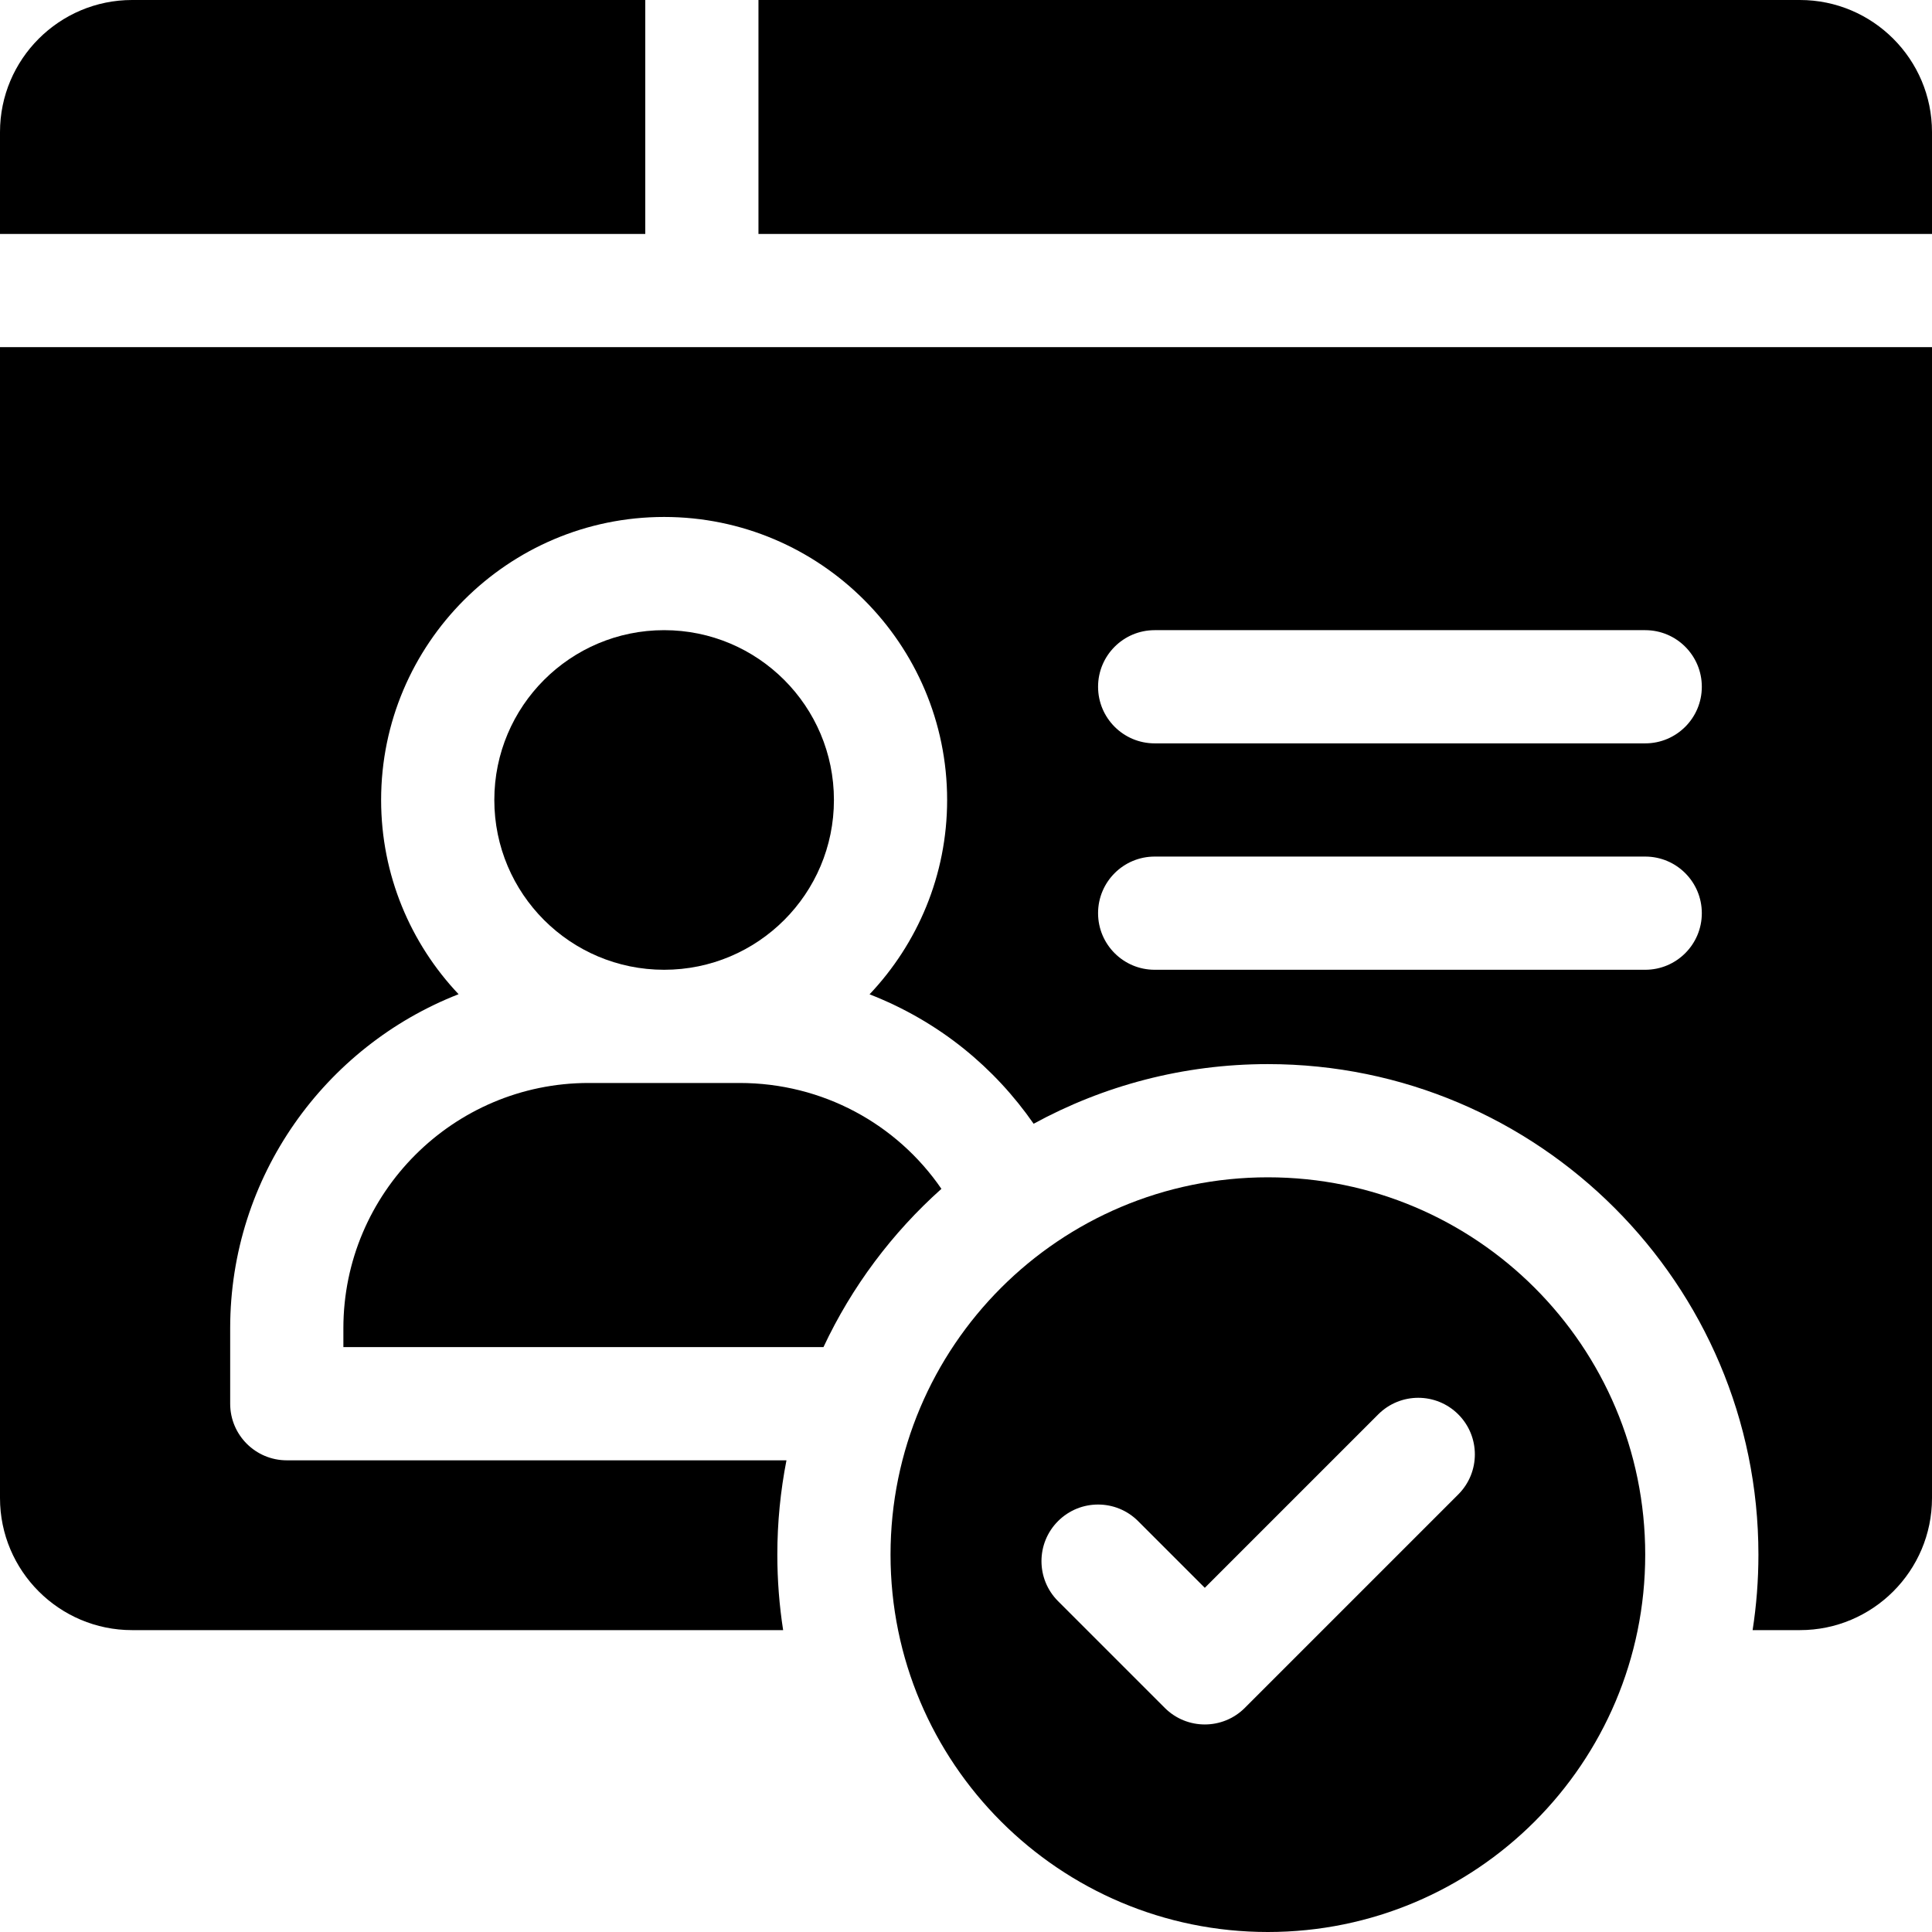
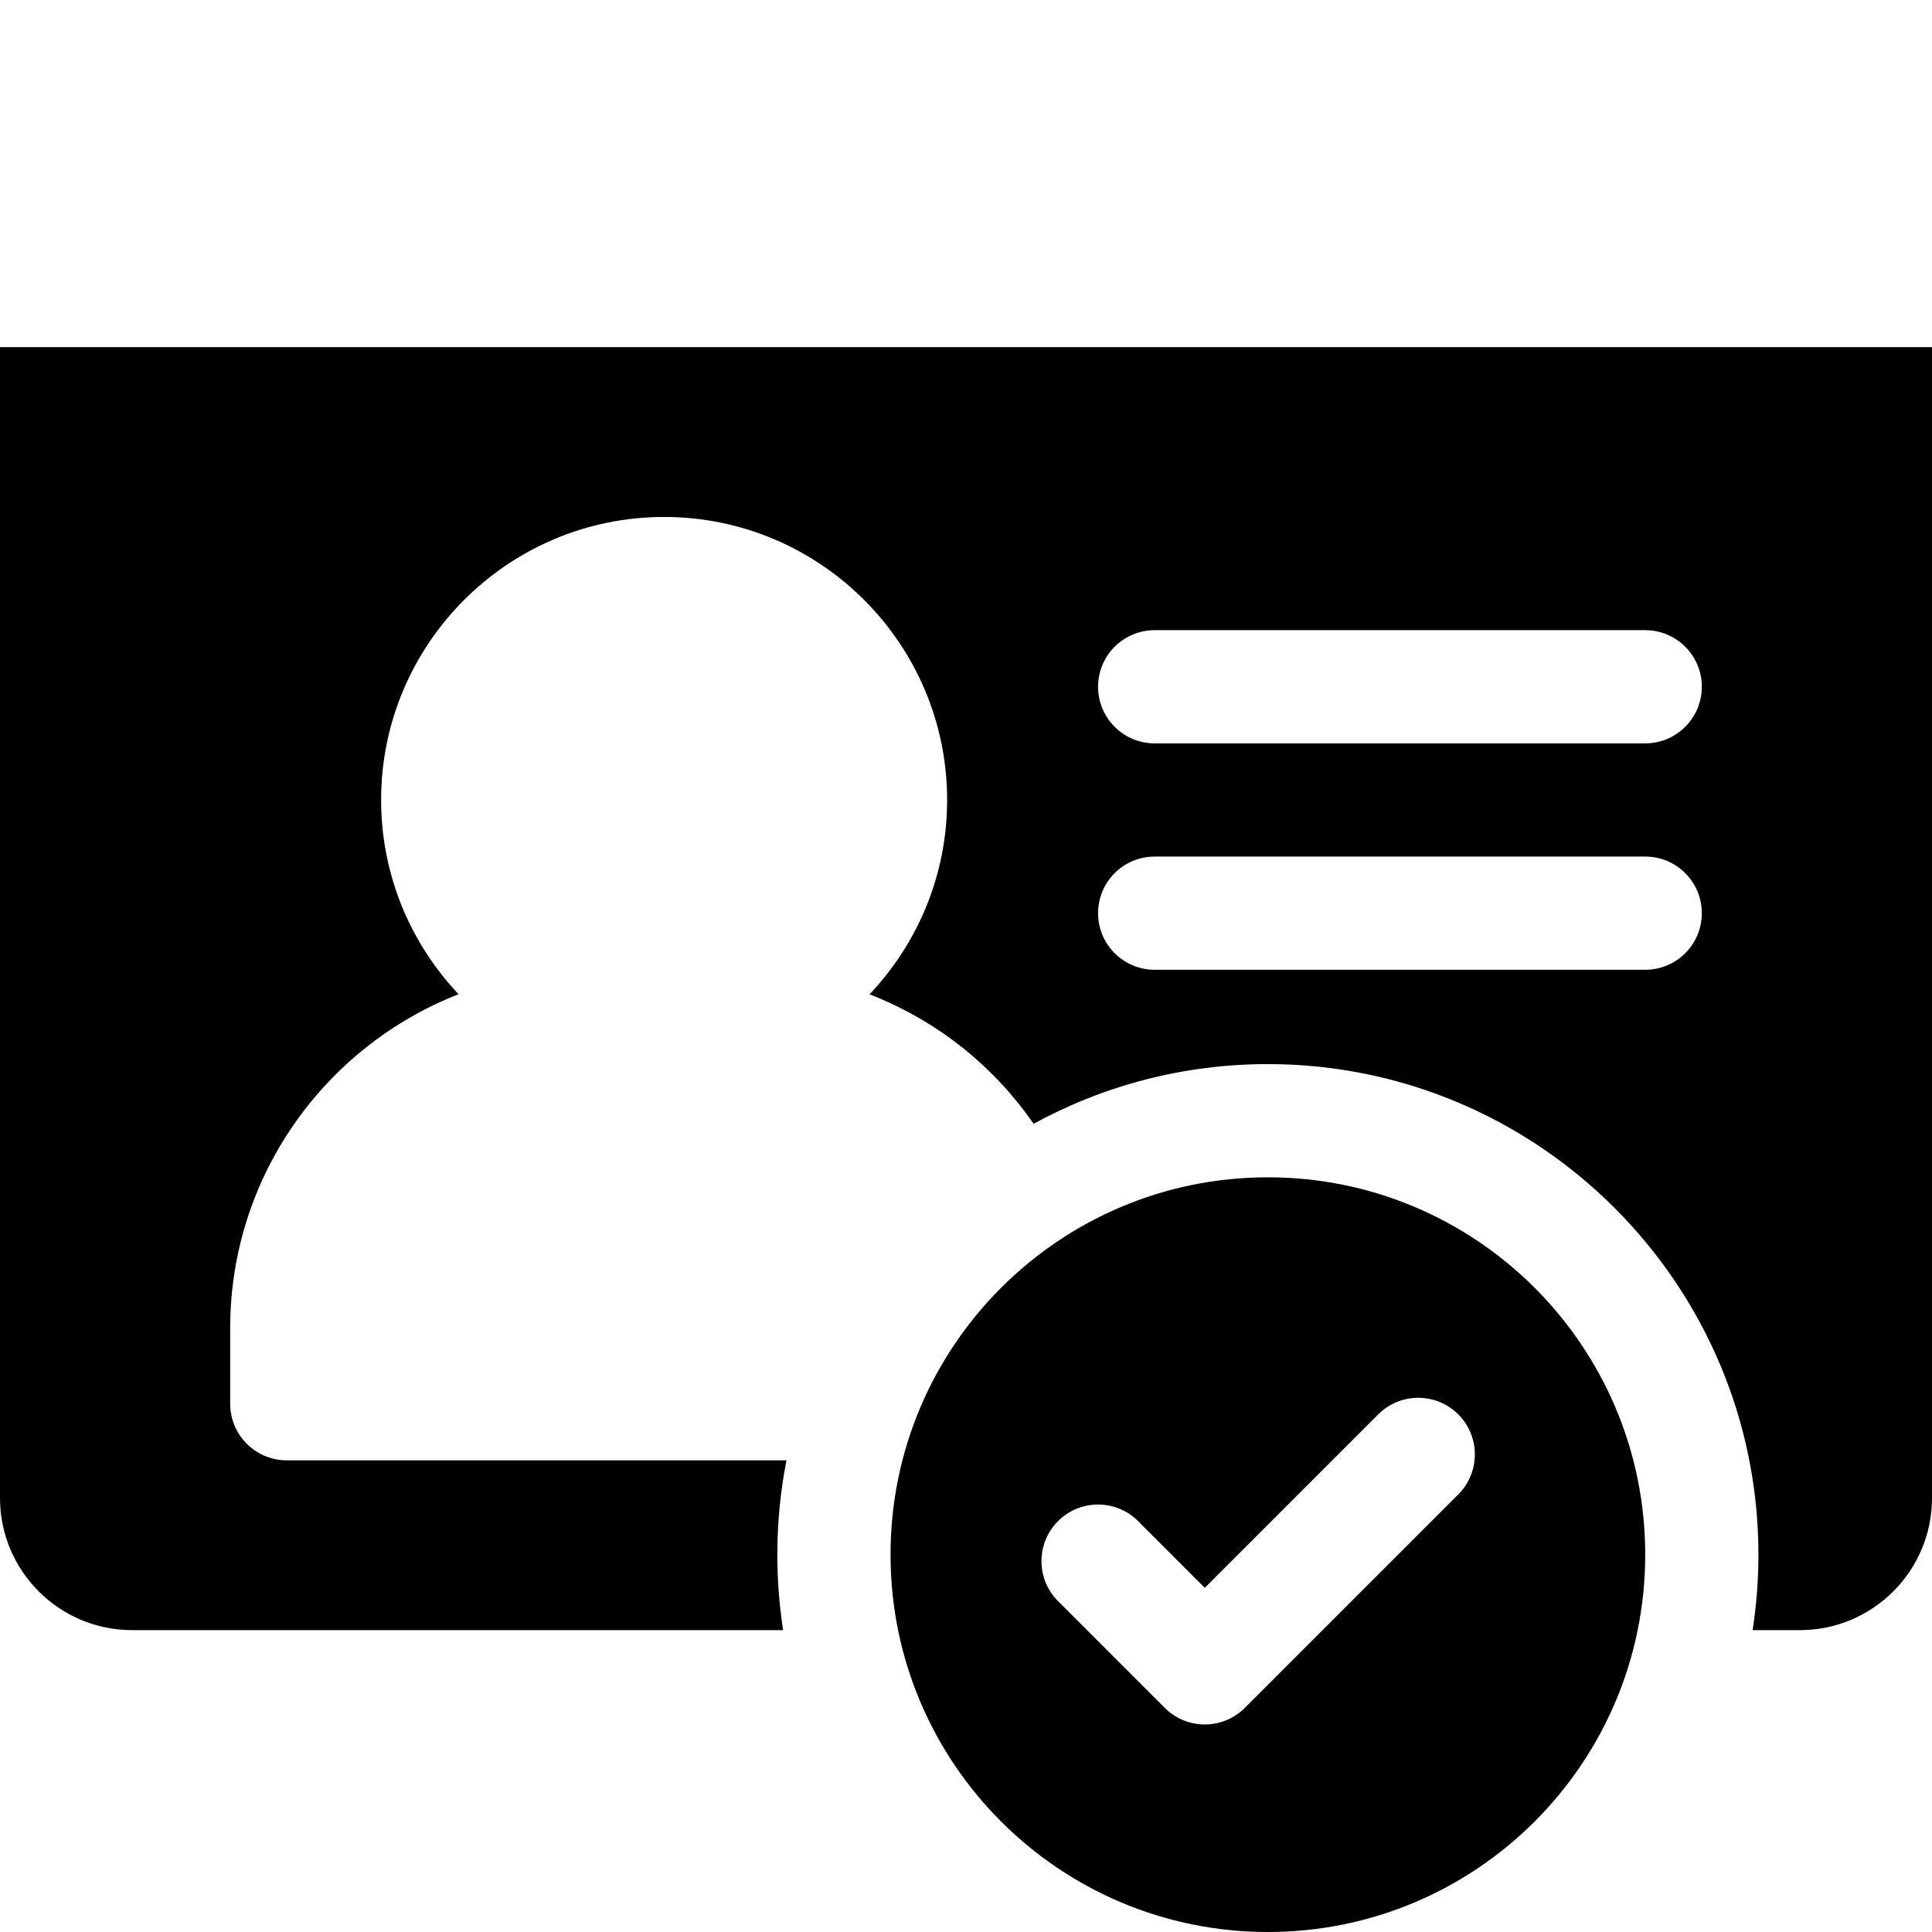
<svg xmlns="http://www.w3.org/2000/svg" id="Capa_1" height="512" viewBox="0 0 512 512" width="512">
  <g>
-     <circle cx="176" cy="212" r="45" />
    <path d="m336 312c-55.229 0-100 44.771-100 100s44.771 100 100 100 100-44.771 100-100-44.771-100-100-100zm50.459 84.038-56.568 56.569c-5.858 5.858-15.355 5.858-21.213 0l-28.284-28.284c-5.858-5.858-5.858-15.355 0-21.213 5.858-5.858 15.355-5.858 21.213 0l17.677 17.677 45.962-45.962c5.858-5.858 15.355-5.858 21.213 0s5.858 15.355 0 21.213z" />
-     <path d="m171 0h-136c-19.299 0-35 15.701-35 35v27h171z" />
-     <path d="m477 0h-276v62h311v-27c0-19.299-15.701-35-35-35z" />
-     <path d="m91 352v5h127.226c7.516-16.029 18.206-30.281 31.261-41.944-11.809-17.212-31.508-28.056-53.487-28.056h-40c-35.841 0-65 29.159-65 65z" />
    <path d="m0 397c0 19.299 15.701 35 35 35h172.539c-1.011-6.521-1.539-13.2-1.539-20 0-8.55.839-16.907 2.422-25h-132.422c-8.284 0-15-6.716-15-15v-20c0-40.23 25.138-74.696 60.53-88.525-12.711-13.444-20.53-31.558-20.53-51.475 0-41.355 33.645-75 75-75s75 33.645 75 75c0 19.932-7.83 38.058-20.557 51.504 8.974 3.495 17.426 8.335 24.99 14.424 7.109 5.722 13.326 12.443 18.489 19.877 18.457-10.074 39.611-15.805 62.078-15.805 71.683 0 130 58.318 130 130 0 6.8-.527 13.479-1.539 20h12.539c19.299 0 35-15.701 35-35v-305h-512zm306-230h130c8.284 0 15 6.716 15 15s-6.716 15-15 15h-130c-8.284 0-15-6.716-15-15s6.716-15 15-15zm0 60h130c8.284 0 15 6.716 15 15s-6.716 15-15 15h-130c-8.284 0-15-6.716-15-15s6.716-15 15-15z" />
  </g>
</svg>